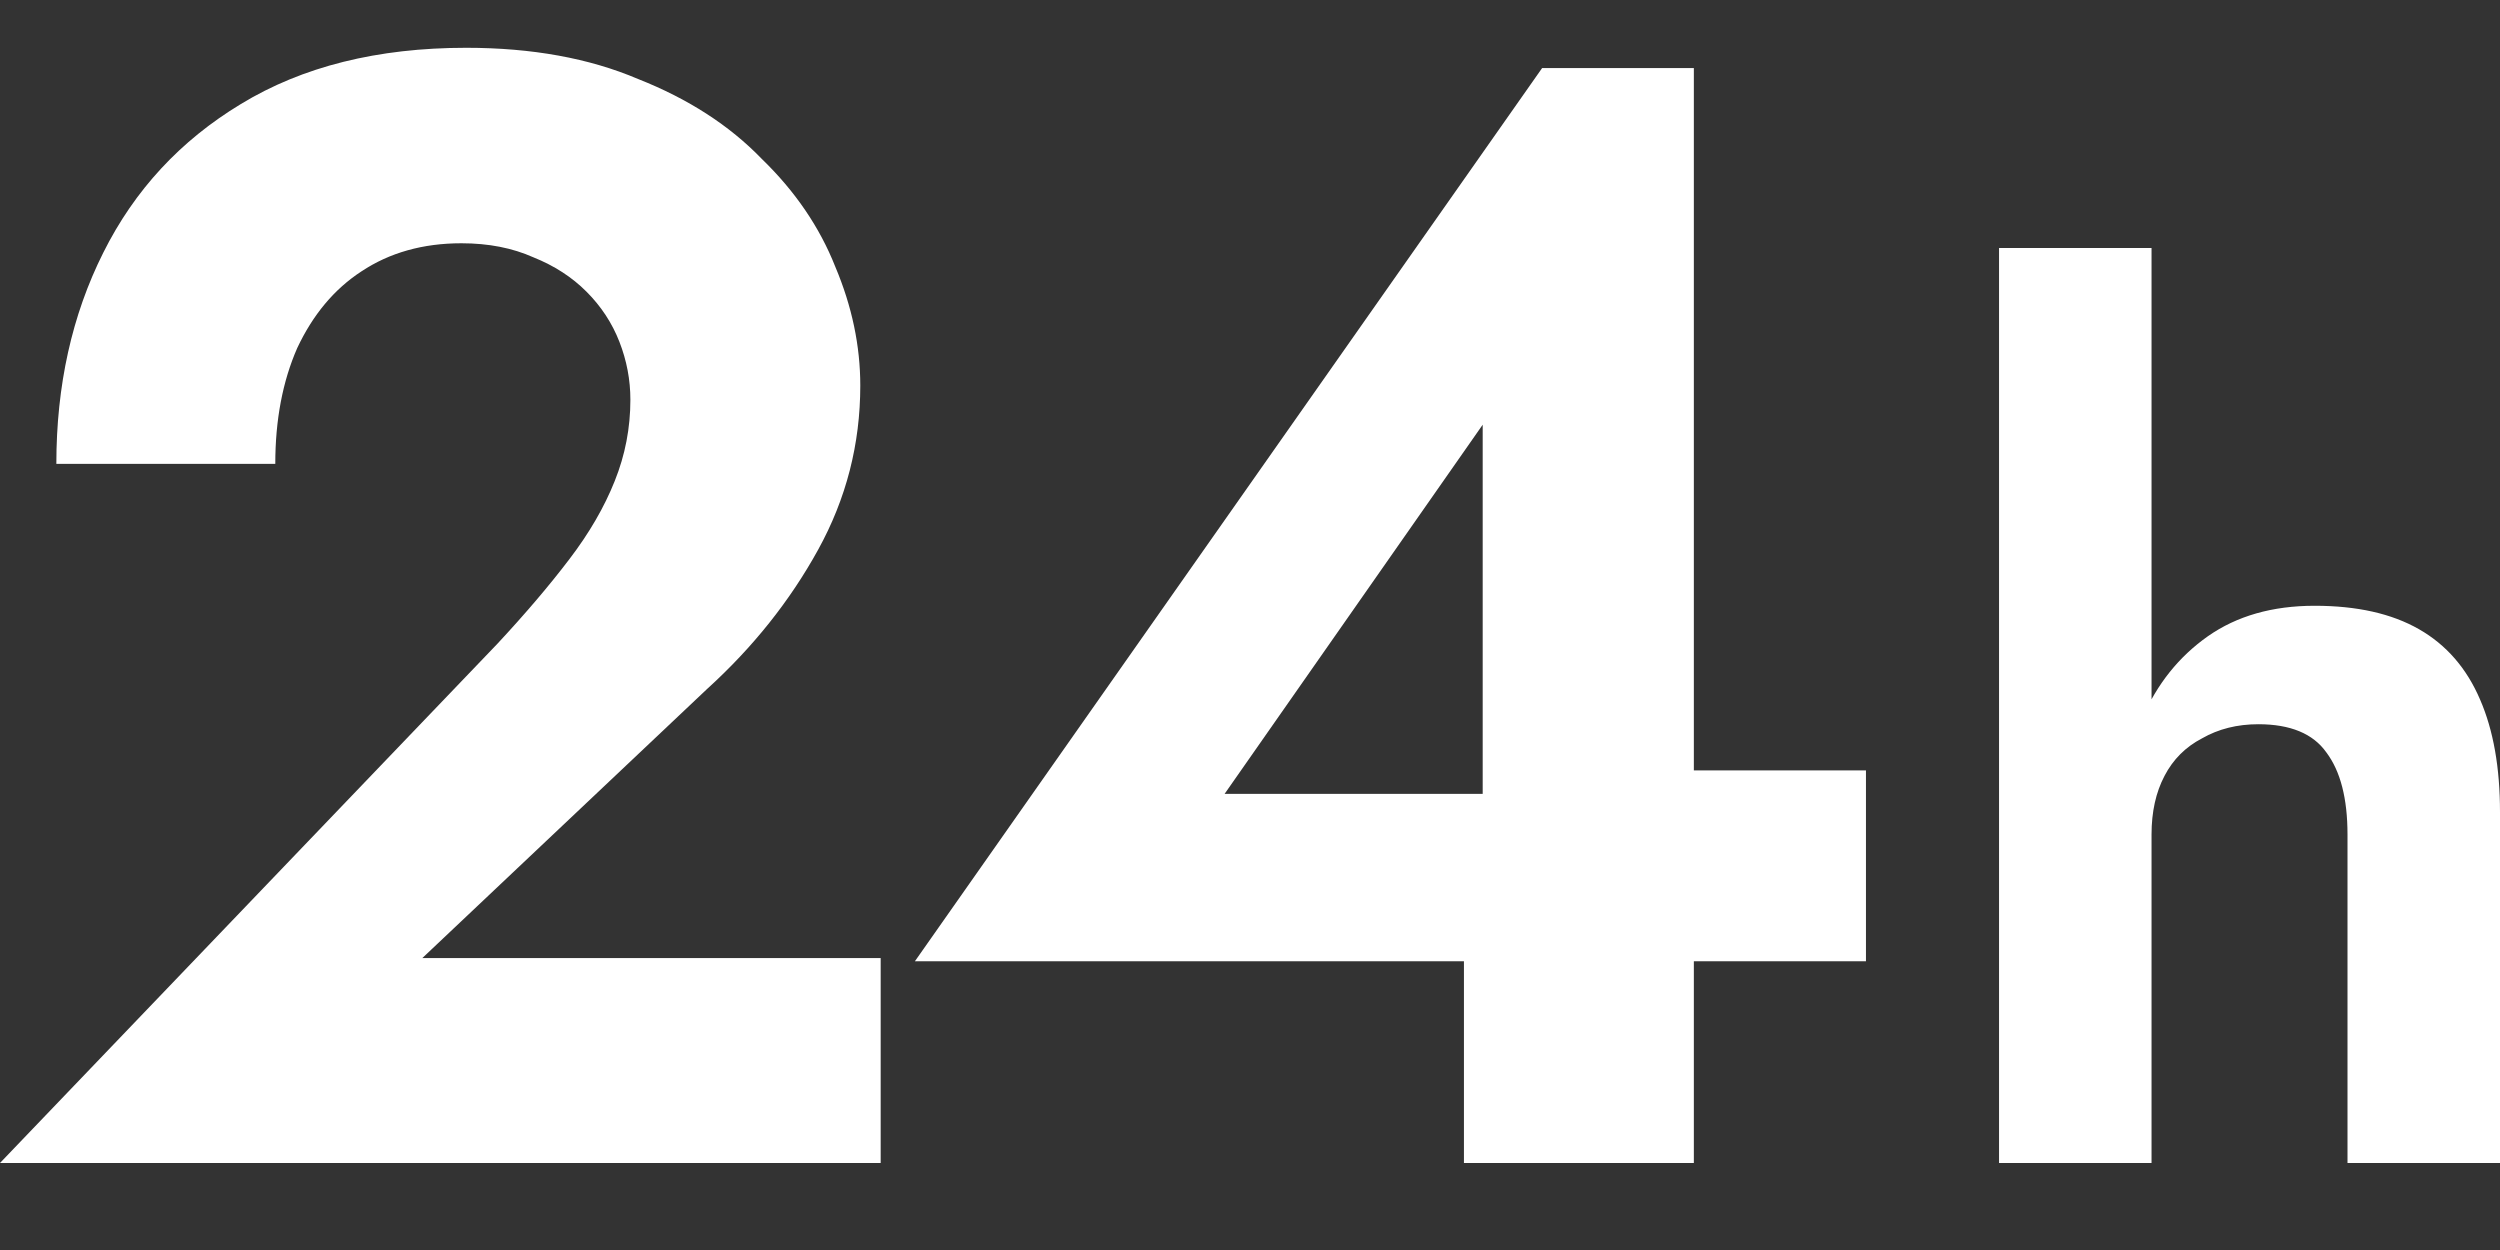
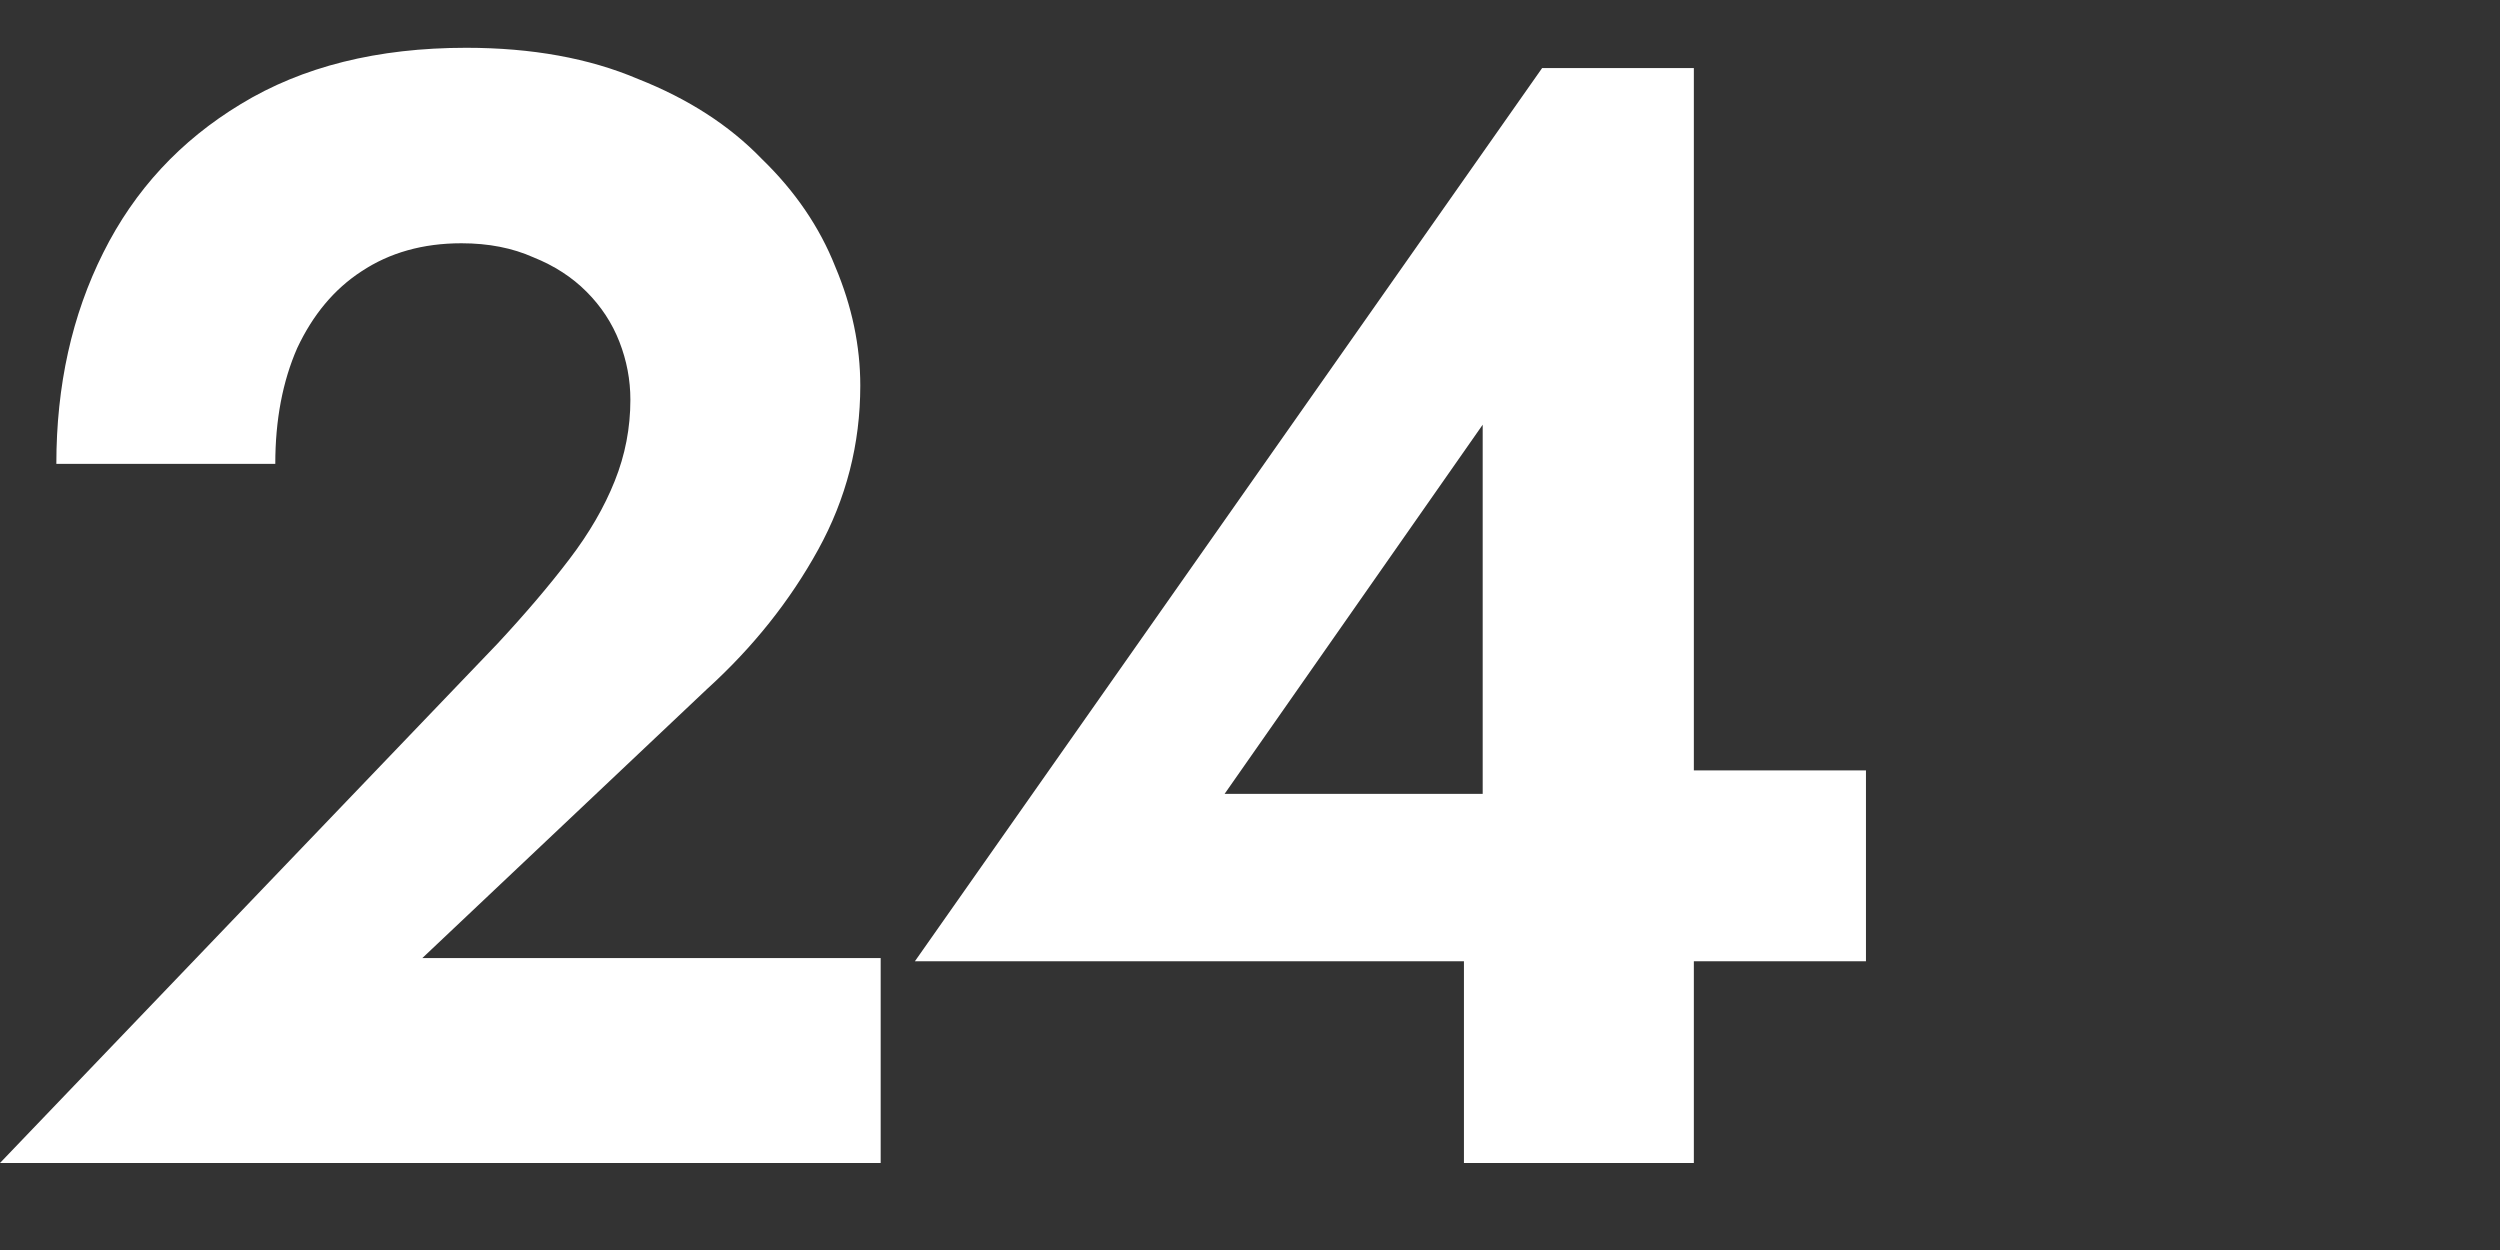
<svg xmlns="http://www.w3.org/2000/svg" width="26" height="13" viewBox="0 0 26 13" fill="none">
  <rect x="0" y="0" width="26" height="13" fill="#333333" stroke="none" />
  <path d="M9.515 9.997L16.038 0.708H17.616V12.095H15.225V9.232L15.42 9.053V4.417L12.736 8.256H16.803L17.08 8.012H19.406V9.997H9.515Z" fill="white" />
  <path d="M0 12.095L5.173 6.695C5.466 6.38 5.715 6.087 5.921 5.816C6.128 5.545 6.285 5.274 6.393 5.003C6.502 4.732 6.556 4.45 6.556 4.157C6.556 3.951 6.518 3.75 6.442 3.555C6.366 3.36 6.252 3.186 6.1 3.034C5.949 2.882 5.764 2.763 5.547 2.676C5.33 2.579 5.081 2.53 4.799 2.53C4.398 2.53 4.051 2.628 3.758 2.823C3.476 3.007 3.254 3.273 3.091 3.62C2.939 3.967 2.863 4.368 2.863 4.824H0.586C0.586 4.01 0.748 3.278 1.074 2.628C1.399 1.977 1.876 1.462 2.505 1.082C3.145 0.692 3.926 0.497 4.848 0.497C5.531 0.497 6.128 0.605 6.637 0.822C7.158 1.028 7.586 1.304 7.922 1.652C8.269 1.988 8.524 2.362 8.687 2.774C8.861 3.186 8.947 3.598 8.947 4.01C8.947 4.618 8.801 5.187 8.508 5.718C8.215 6.25 7.83 6.733 7.353 7.166L4.392 9.964H9.159V12.095H0Z" fill="white" />
-   <path d="M22.376 2.579V12.095H20.79V2.579H22.376ZM24.414 8.679C24.414 8.305 24.341 8.02 24.194 7.825C24.056 7.63 23.82 7.532 23.487 7.532C23.267 7.532 23.072 7.581 22.901 7.679C22.73 7.768 22.6 7.898 22.511 8.069C22.421 8.24 22.376 8.443 22.376 8.679H22.059C22.059 8.232 22.132 7.829 22.279 7.471C22.433 7.113 22.661 6.829 22.962 6.617C23.263 6.406 23.633 6.3 24.072 6.3C24.512 6.3 24.873 6.381 25.158 6.544C25.443 6.707 25.654 6.951 25.793 7.276C25.931 7.593 26 7.984 26 8.447V12.095H24.414V8.679Z" fill="white" />
</svg>